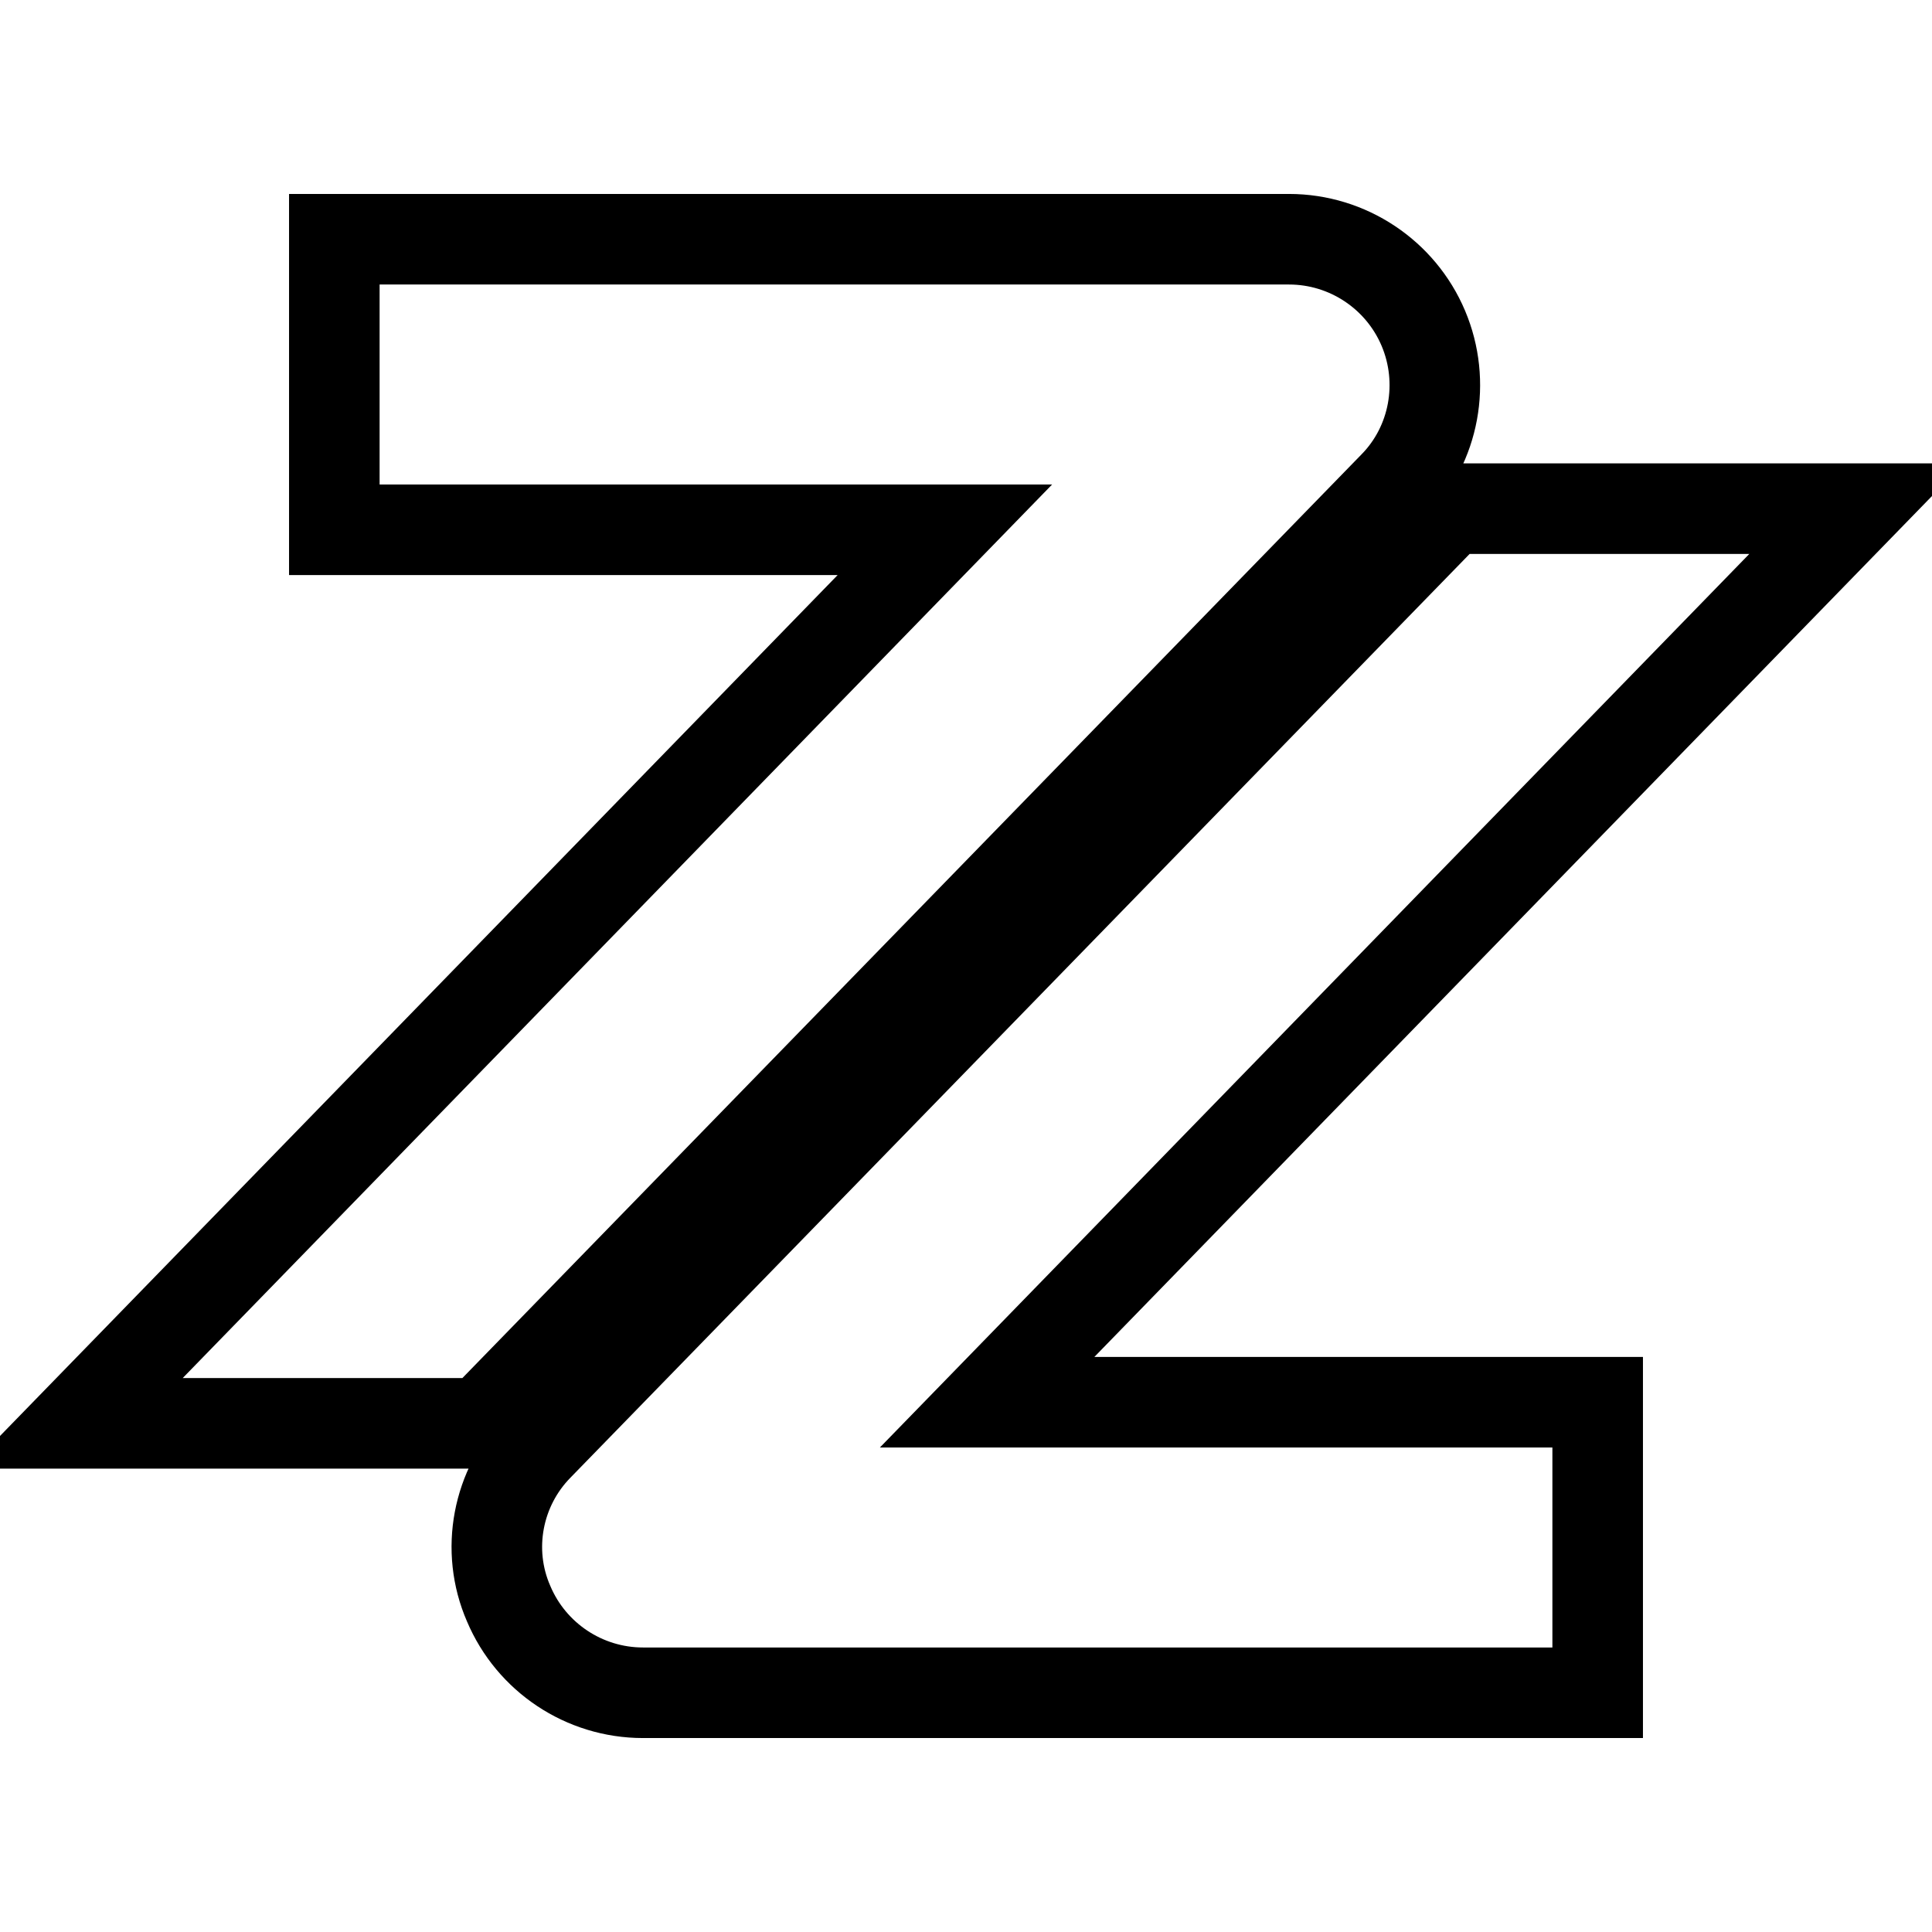
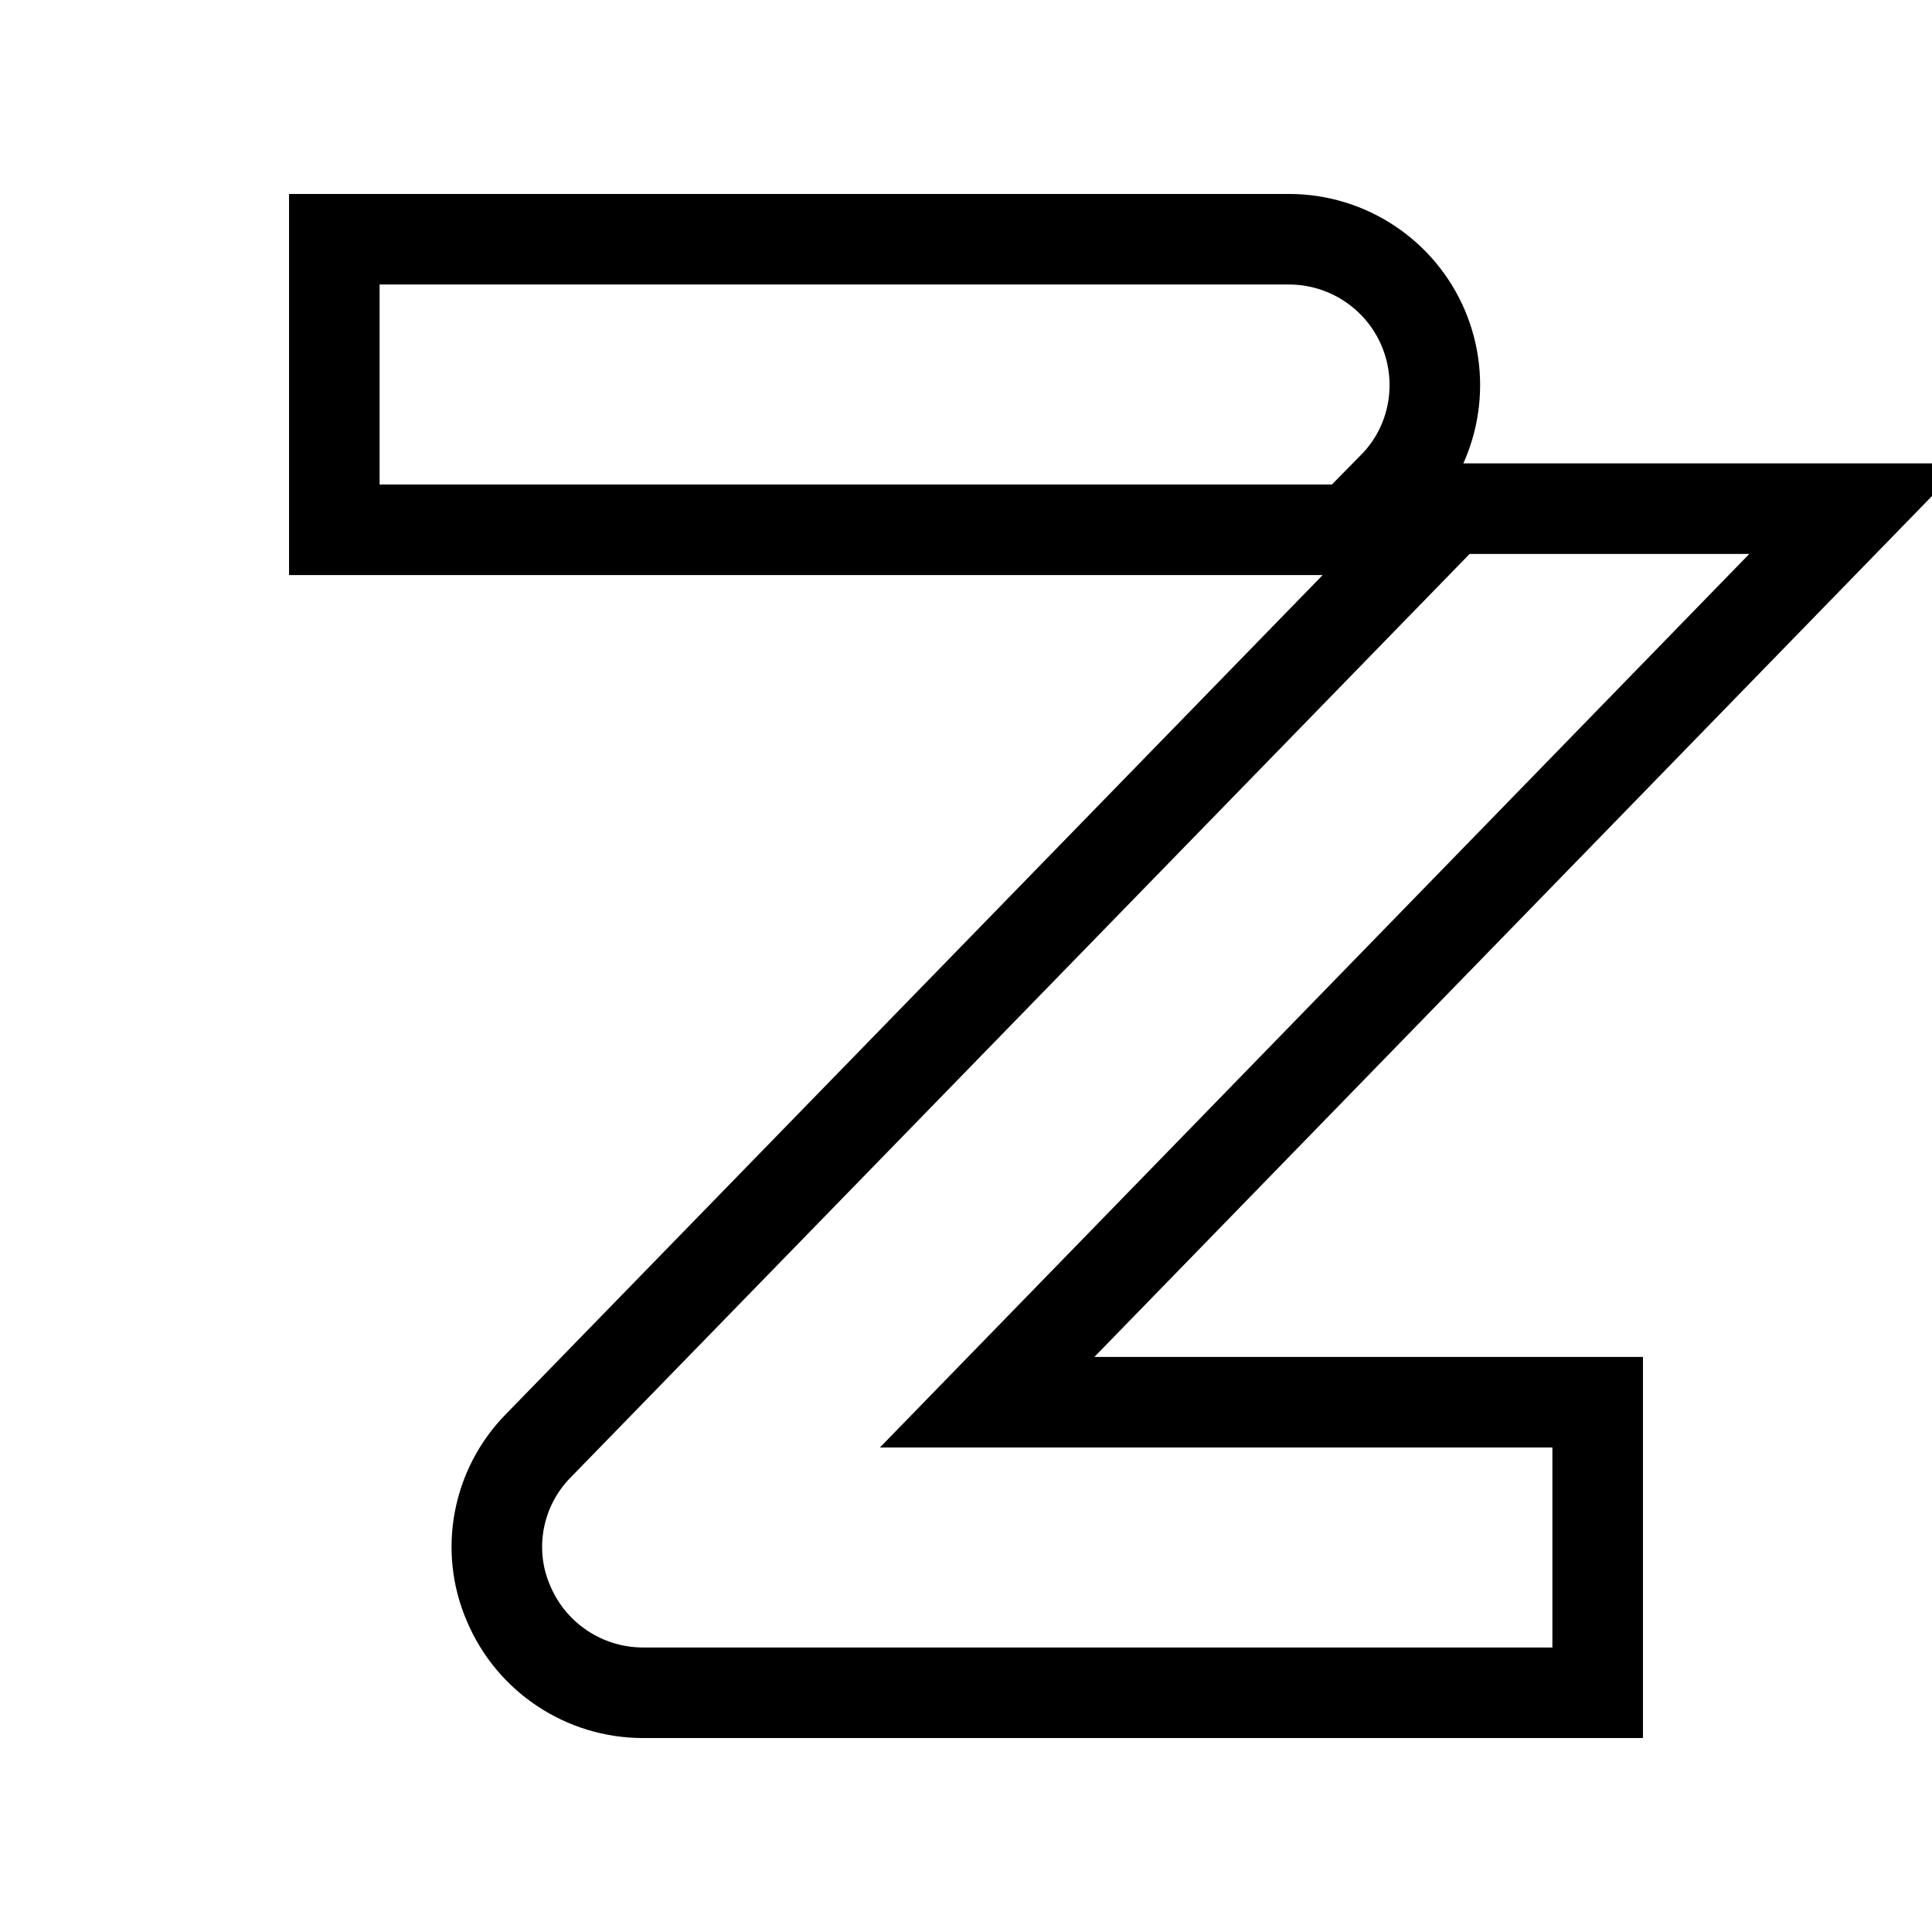
<svg xmlns="http://www.w3.org/2000/svg" version="1.1" x="0px" y="0px" viewBox="0 0 256 256" enable-background="new 0 0 256 256" xml:space="preserve">
  <g>
-     <path stroke-width="12" fill-opacity="0" stroke="#000000" d="M188.6,43.5c-3-7.1-10-11.8-17.8-11.8H44.3v38.5h80.9L10,188.6h53.8L184.7,64.4 C190.1,58.9,191.6,50.6,188.6,43.5z M246,67.4h-53.8L71.3,191.6c-5.4,5.5-7,13.8-3.9,20.9c3,7.1,10,11.8,17.8,11.8h126.5v-38.5 h-80.9L246,67.4z" />
+     <path stroke-width="12" fill-opacity="0" stroke="#000000" d="M188.6,43.5c-3-7.1-10-11.8-17.8-11.8H44.3v38.5h80.9h53.8L184.7,64.4 C190.1,58.9,191.6,50.6,188.6,43.5z M246,67.4h-53.8L71.3,191.6c-5.4,5.5-7,13.8-3.9,20.9c3,7.1,10,11.8,17.8,11.8h126.5v-38.5 h-80.9L246,67.4z" />
  </g>
</svg>